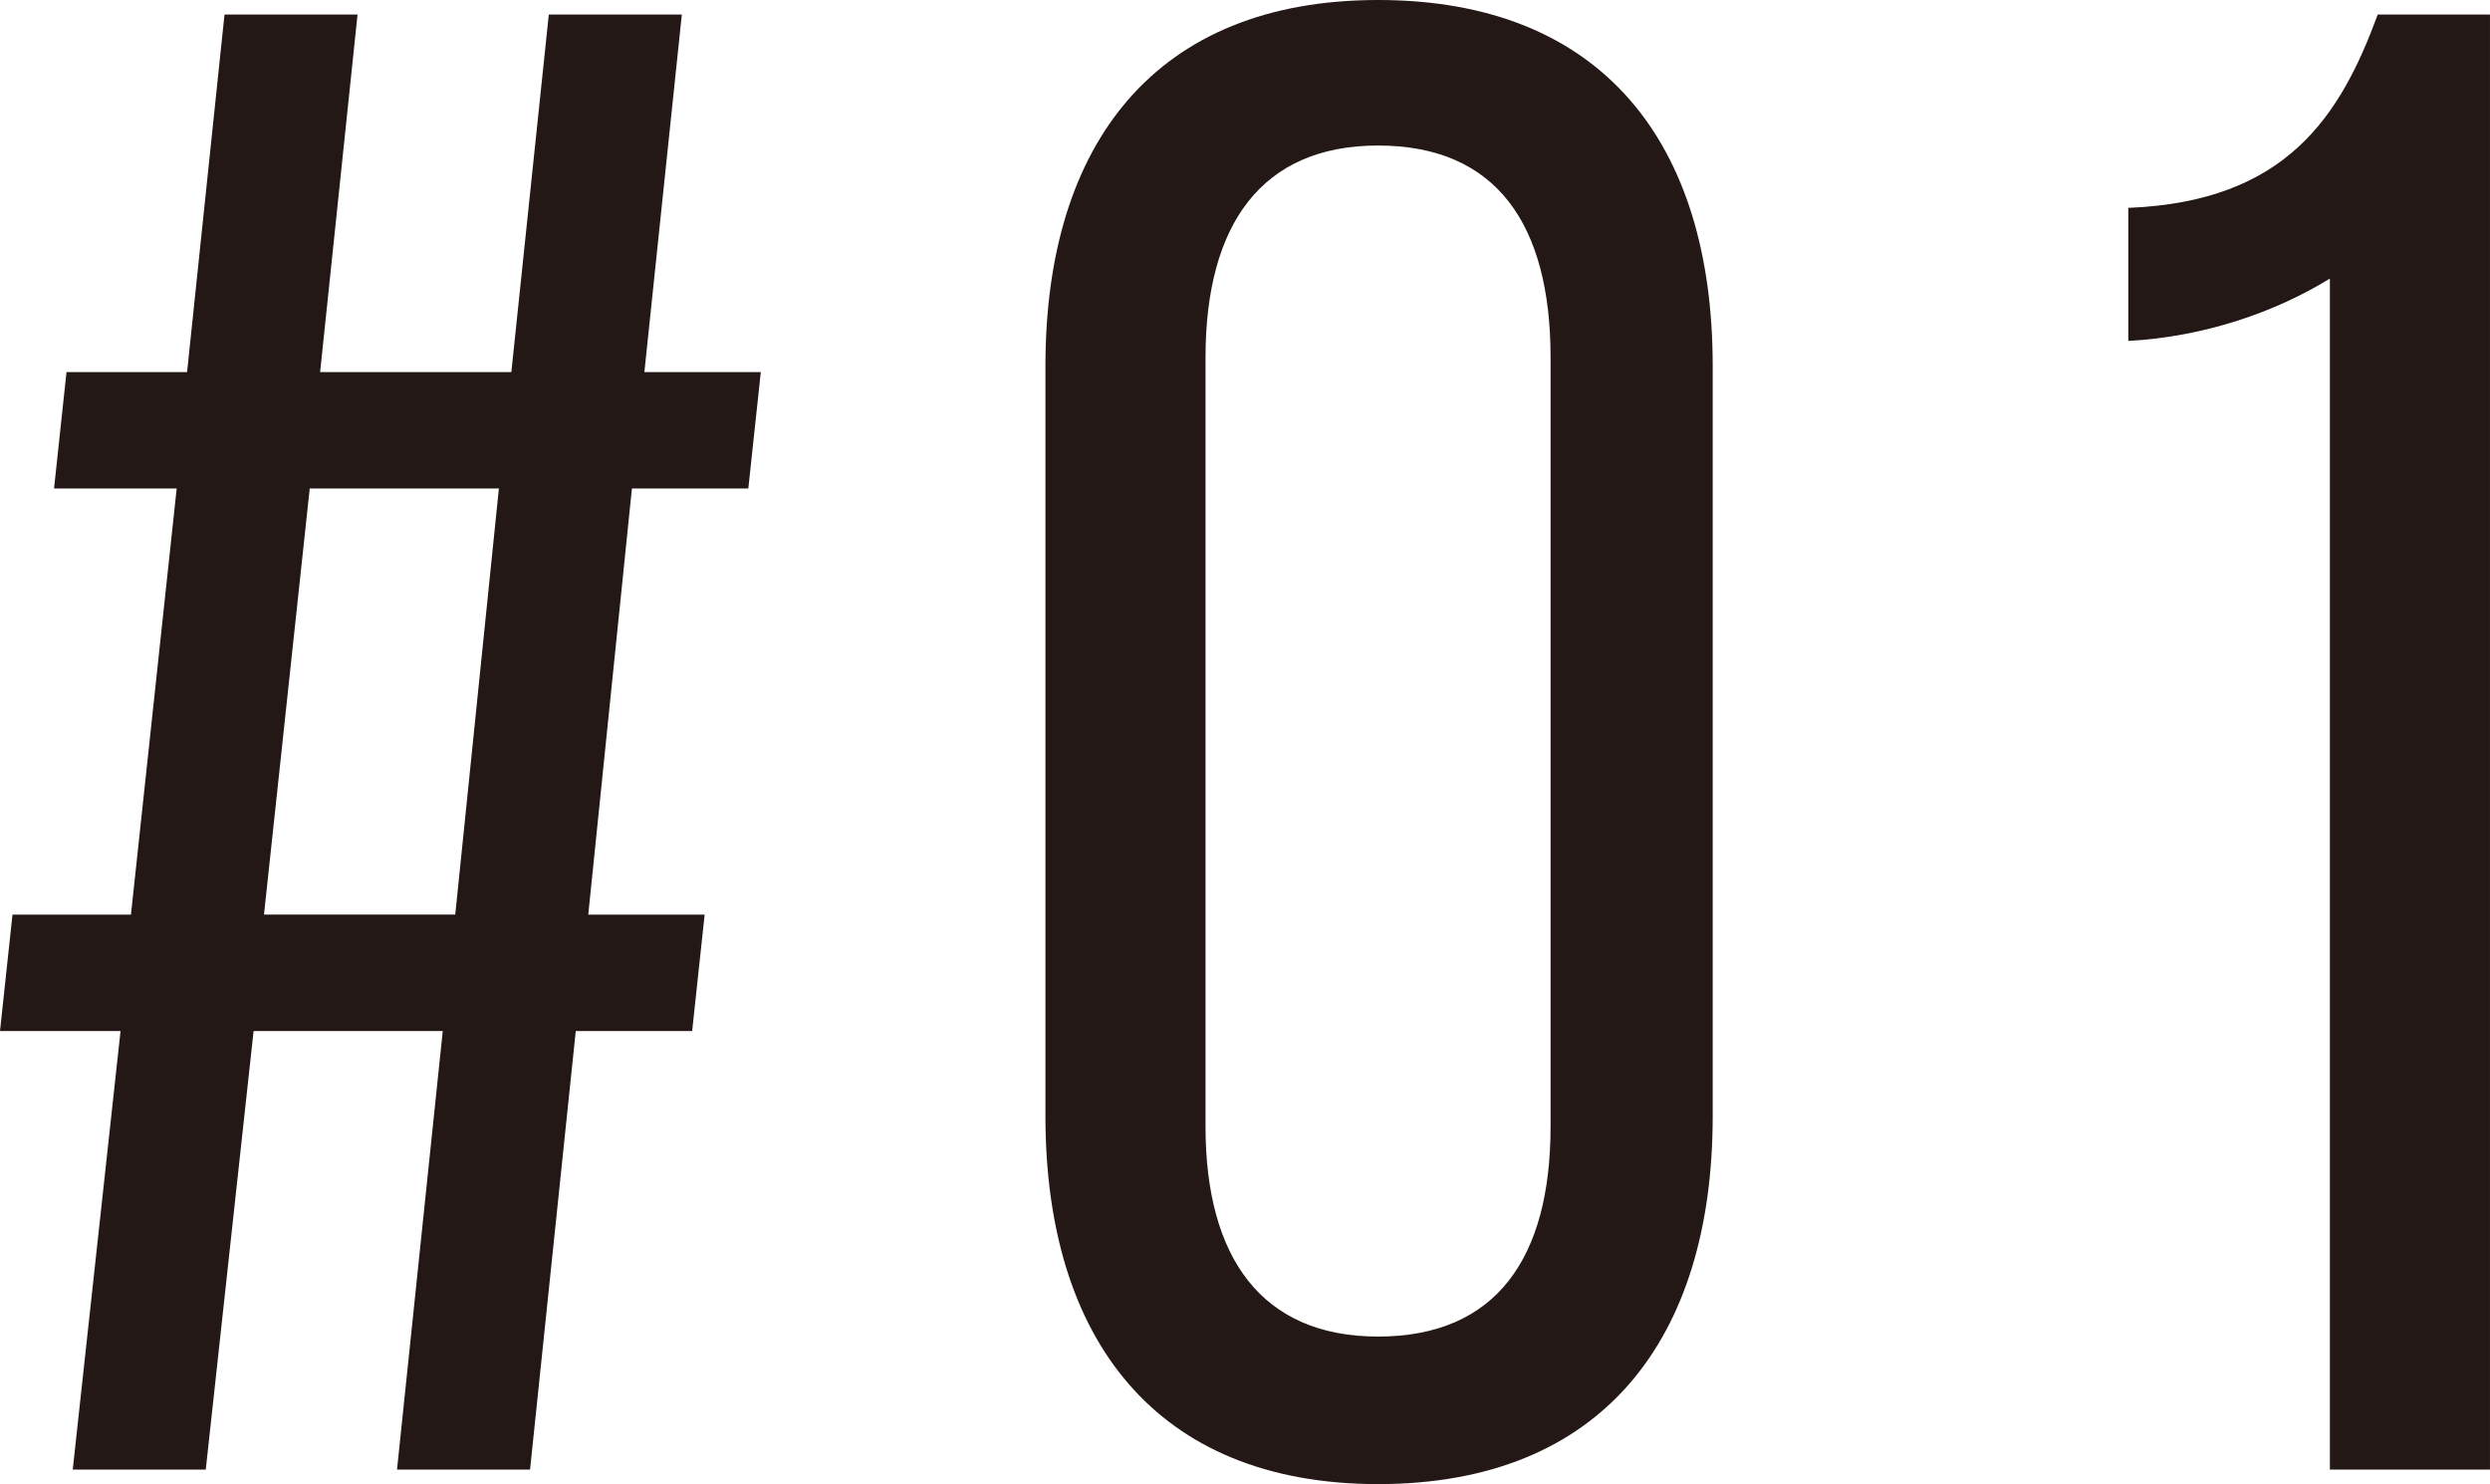
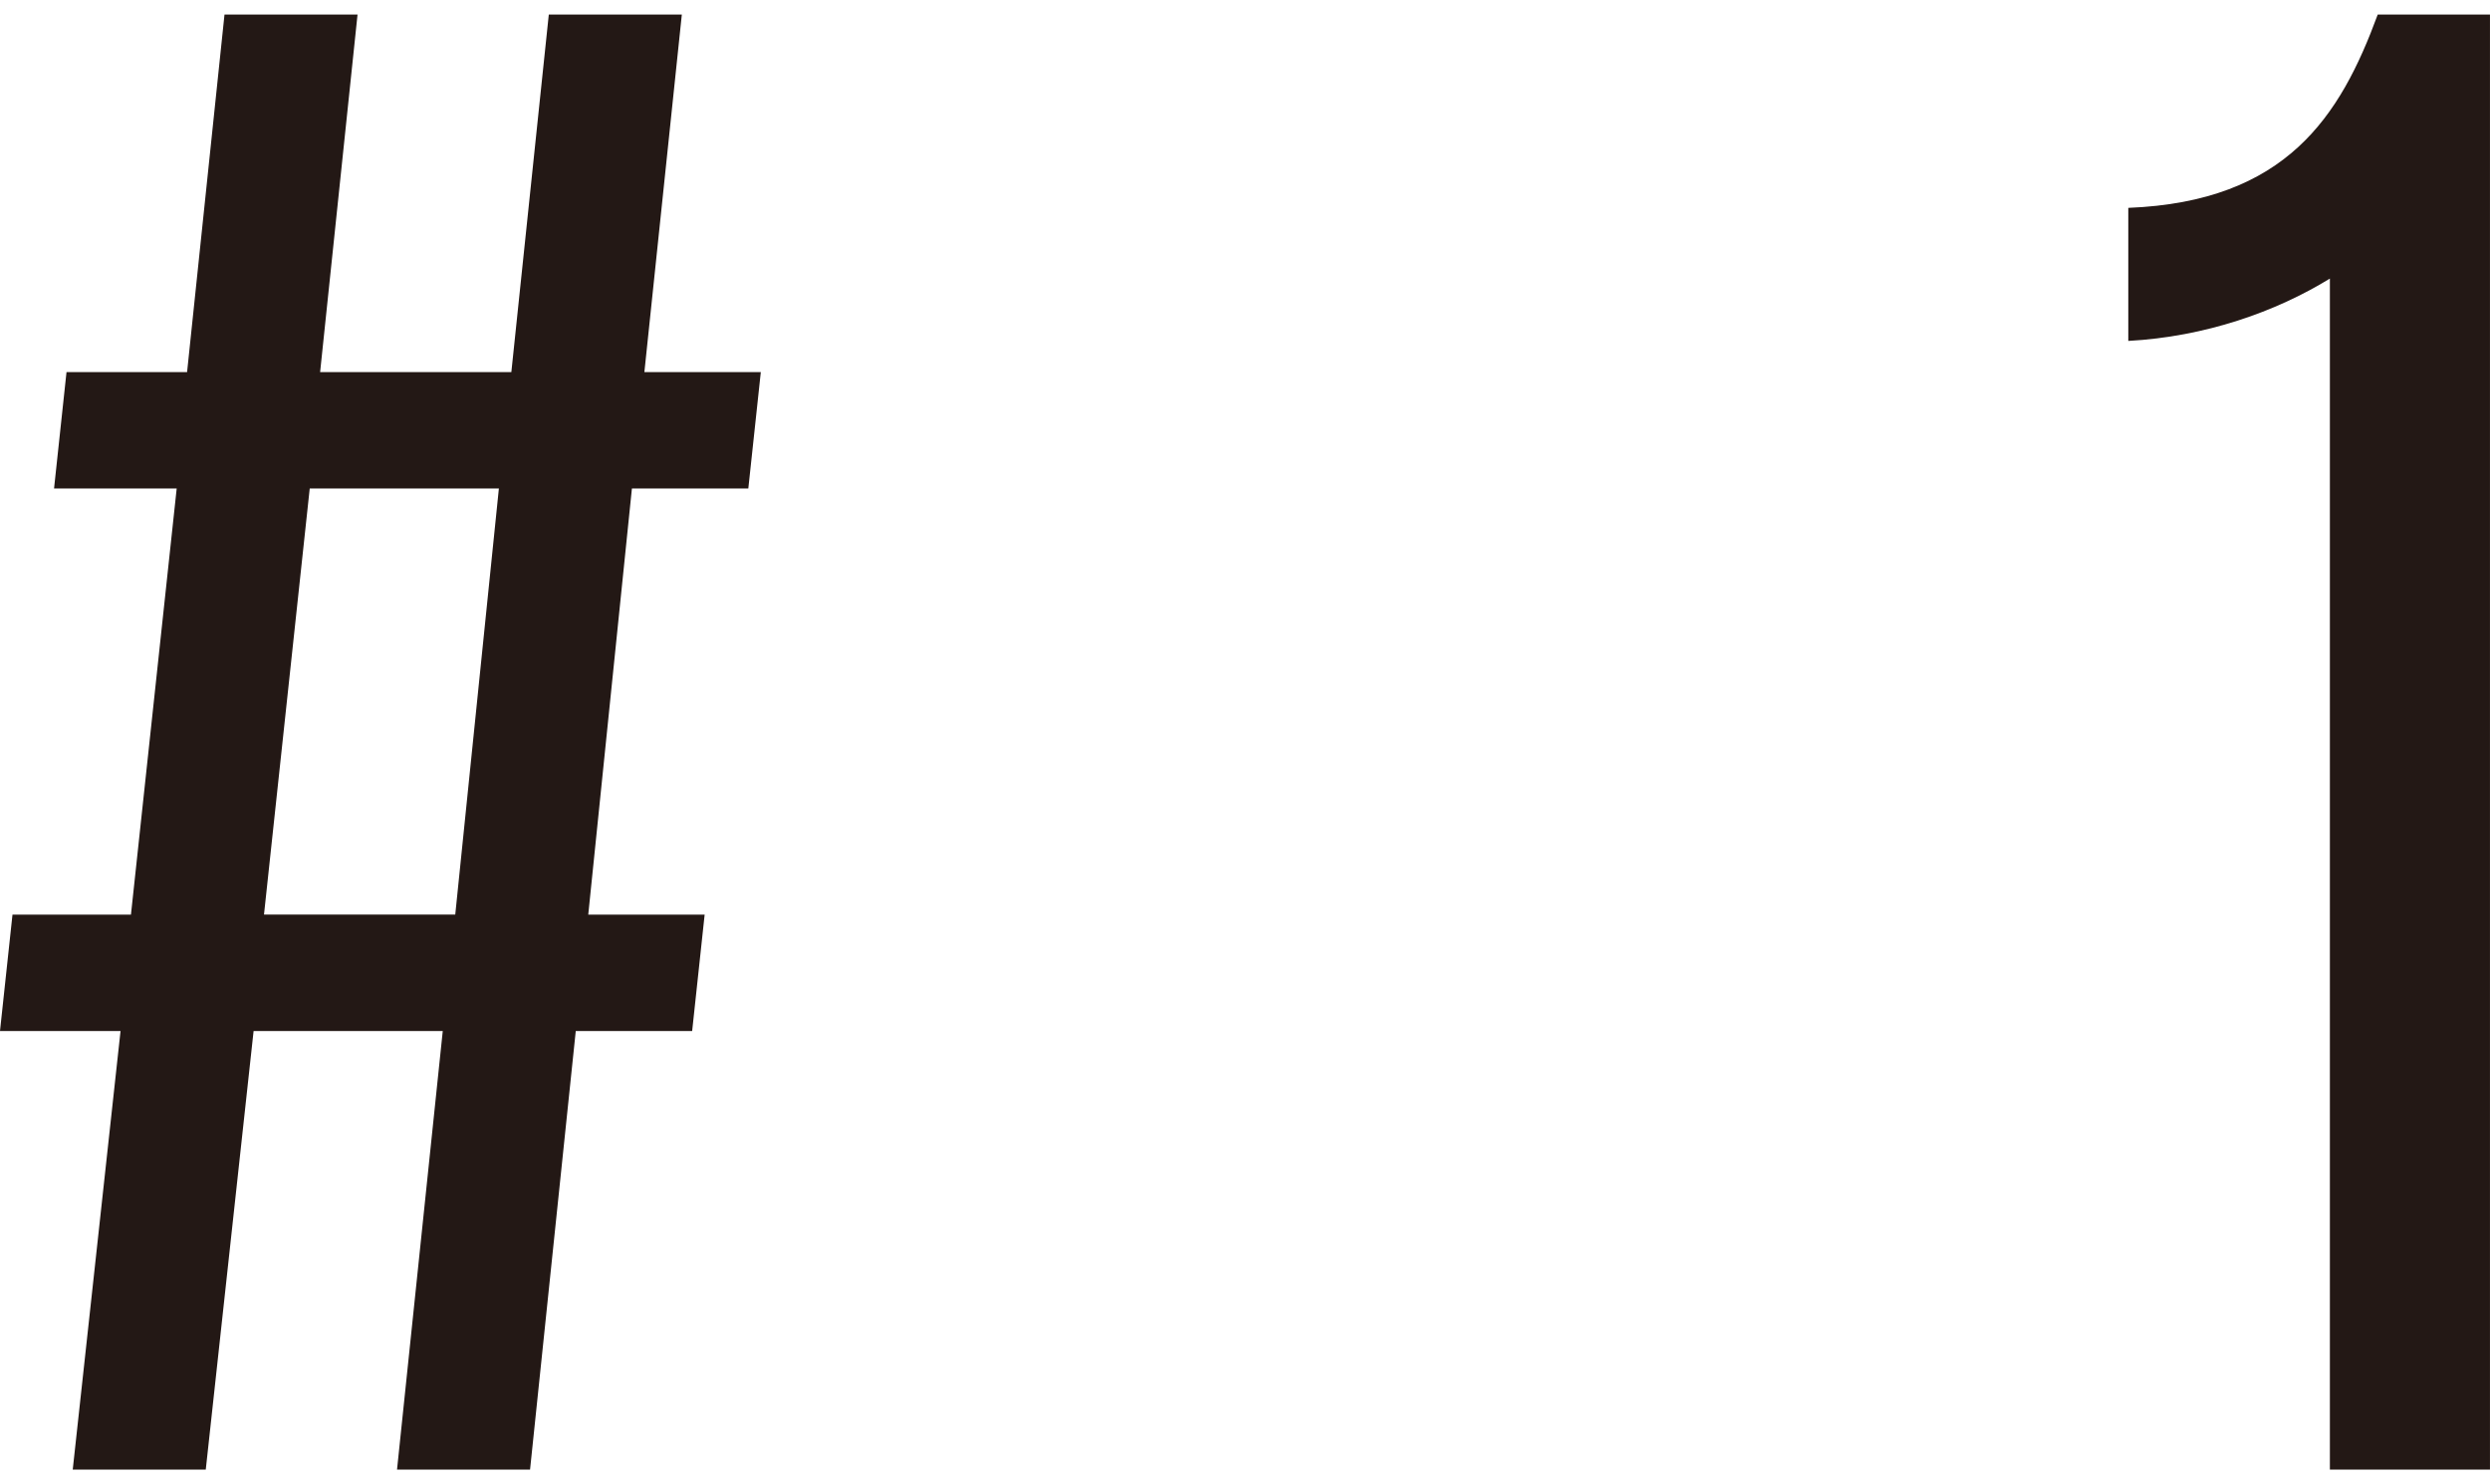
<svg xmlns="http://www.w3.org/2000/svg" version="1.1" id="レイヤー_1" x="0px" y="0px" width="86.511px" height="51.564px" viewBox="0 0 86.511 51.564" enable-background="new 0 0 86.511 51.564" xml:space="preserve">
  <g>
    <path fill="#231815" d="M21.955,16.972l-1.517,14.806h4.044l-0.434,4.044h-4.044L18.416,51.06h-4.622l1.589-15.238H8.811   L7.149,51.06H2.527l1.661-15.238H0l0.434-4.044H4.55l1.589-14.806H1.878l0.433-4.044H6.5L7.8,0.506h4.622l-1.3,12.422h6.644   l1.301-12.422h4.622l-1.301,12.422h4.045l-0.434,4.044H21.955z M17.333,16.972h-6.572L9.172,31.777h6.645L17.333,16.972z" />
-     <path fill="#231815" d="M36.322,12.711C36.322,4.983,40.15,0,47.878,0c7.8,0,11.627,4.983,11.627,12.711v26.071   c0,7.728-3.827,12.782-11.627,12.782c-7.728,0-11.556-5.055-11.556-12.782V12.711z M41.884,39.143c0,4.551,1.95,7.295,5.994,7.295   c4.116,0,5.994-2.744,5.994-7.295V12.422c0-4.622-1.878-7.366-5.994-7.366c-4.044,0-5.994,2.744-5.994,7.366V39.143z" />
    <path fill="#231815" d="M80.949,9.678c-1.877,1.155-4.333,2.022-7.005,2.167V7.222c5.488-0.217,7.366-3.178,8.666-6.716h3.9V51.06   h-5.562V9.678z" />
  </g>
</svg>